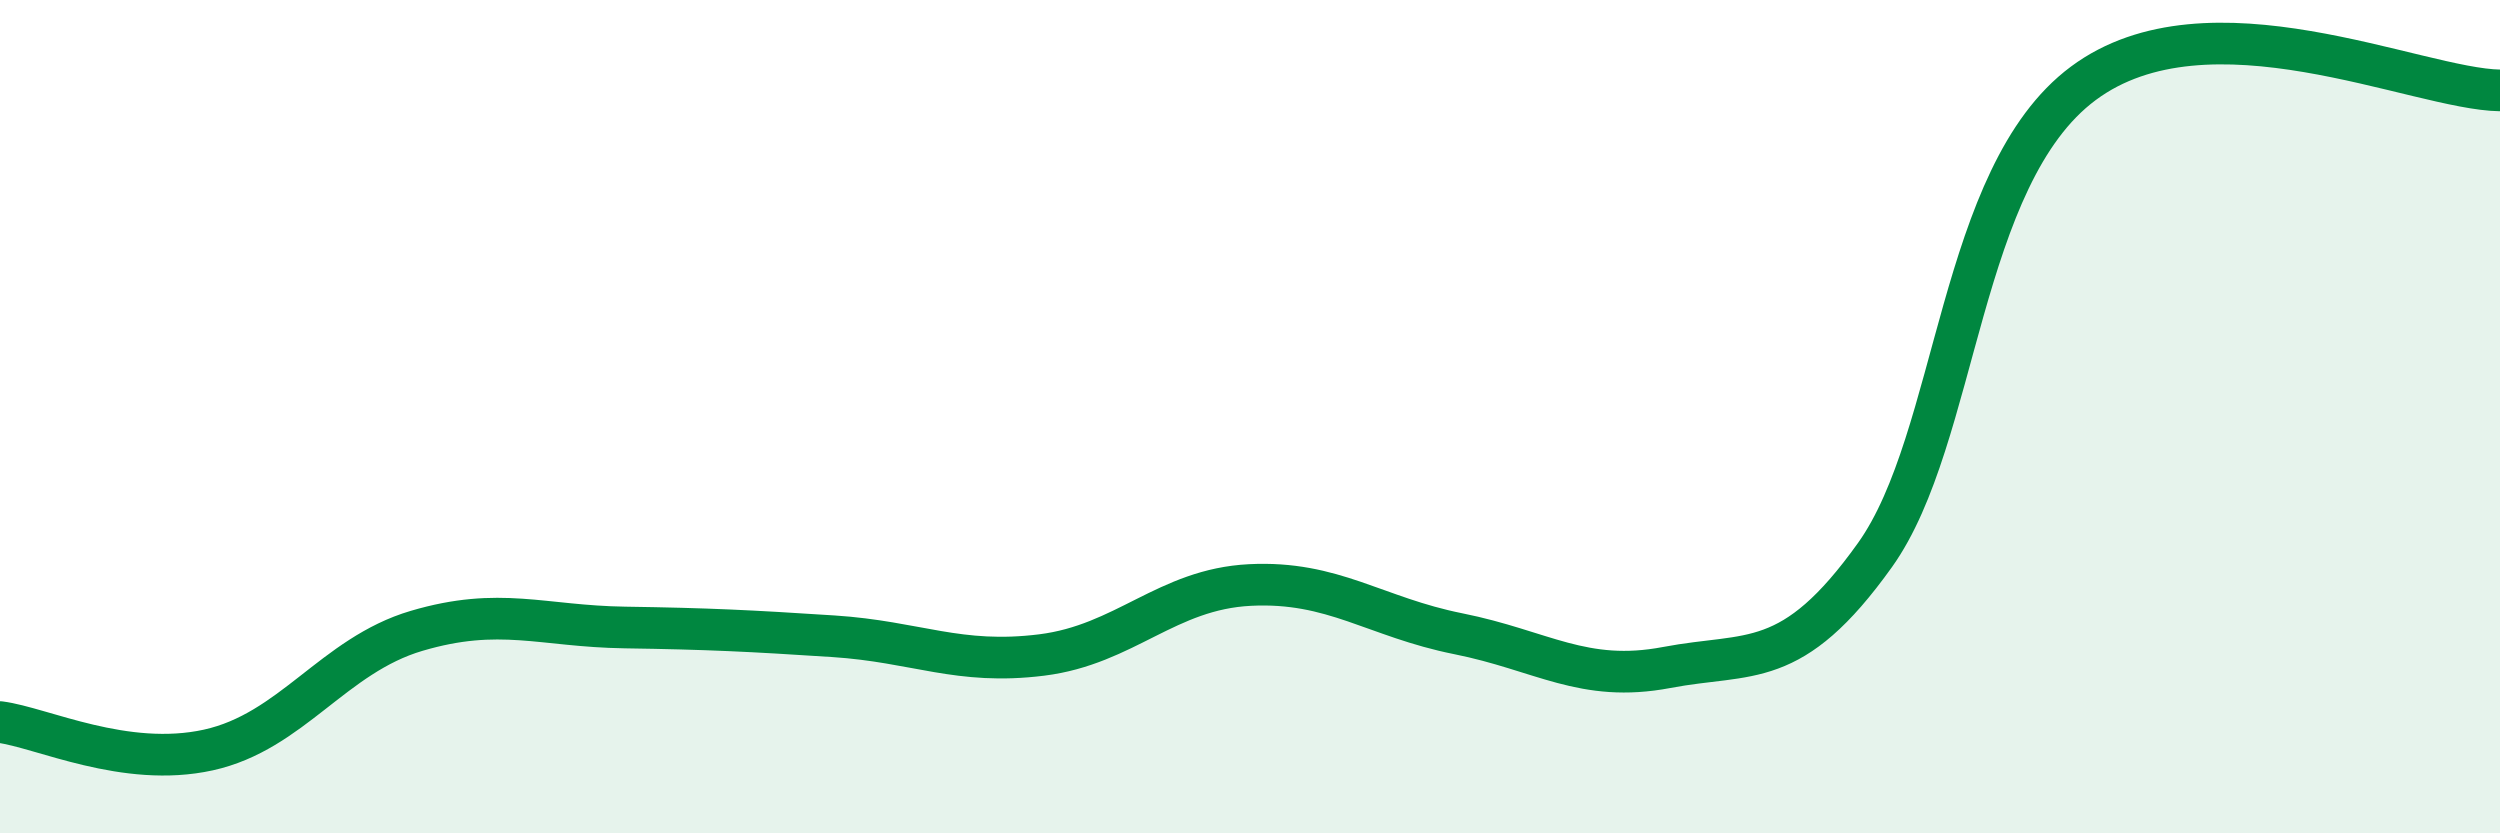
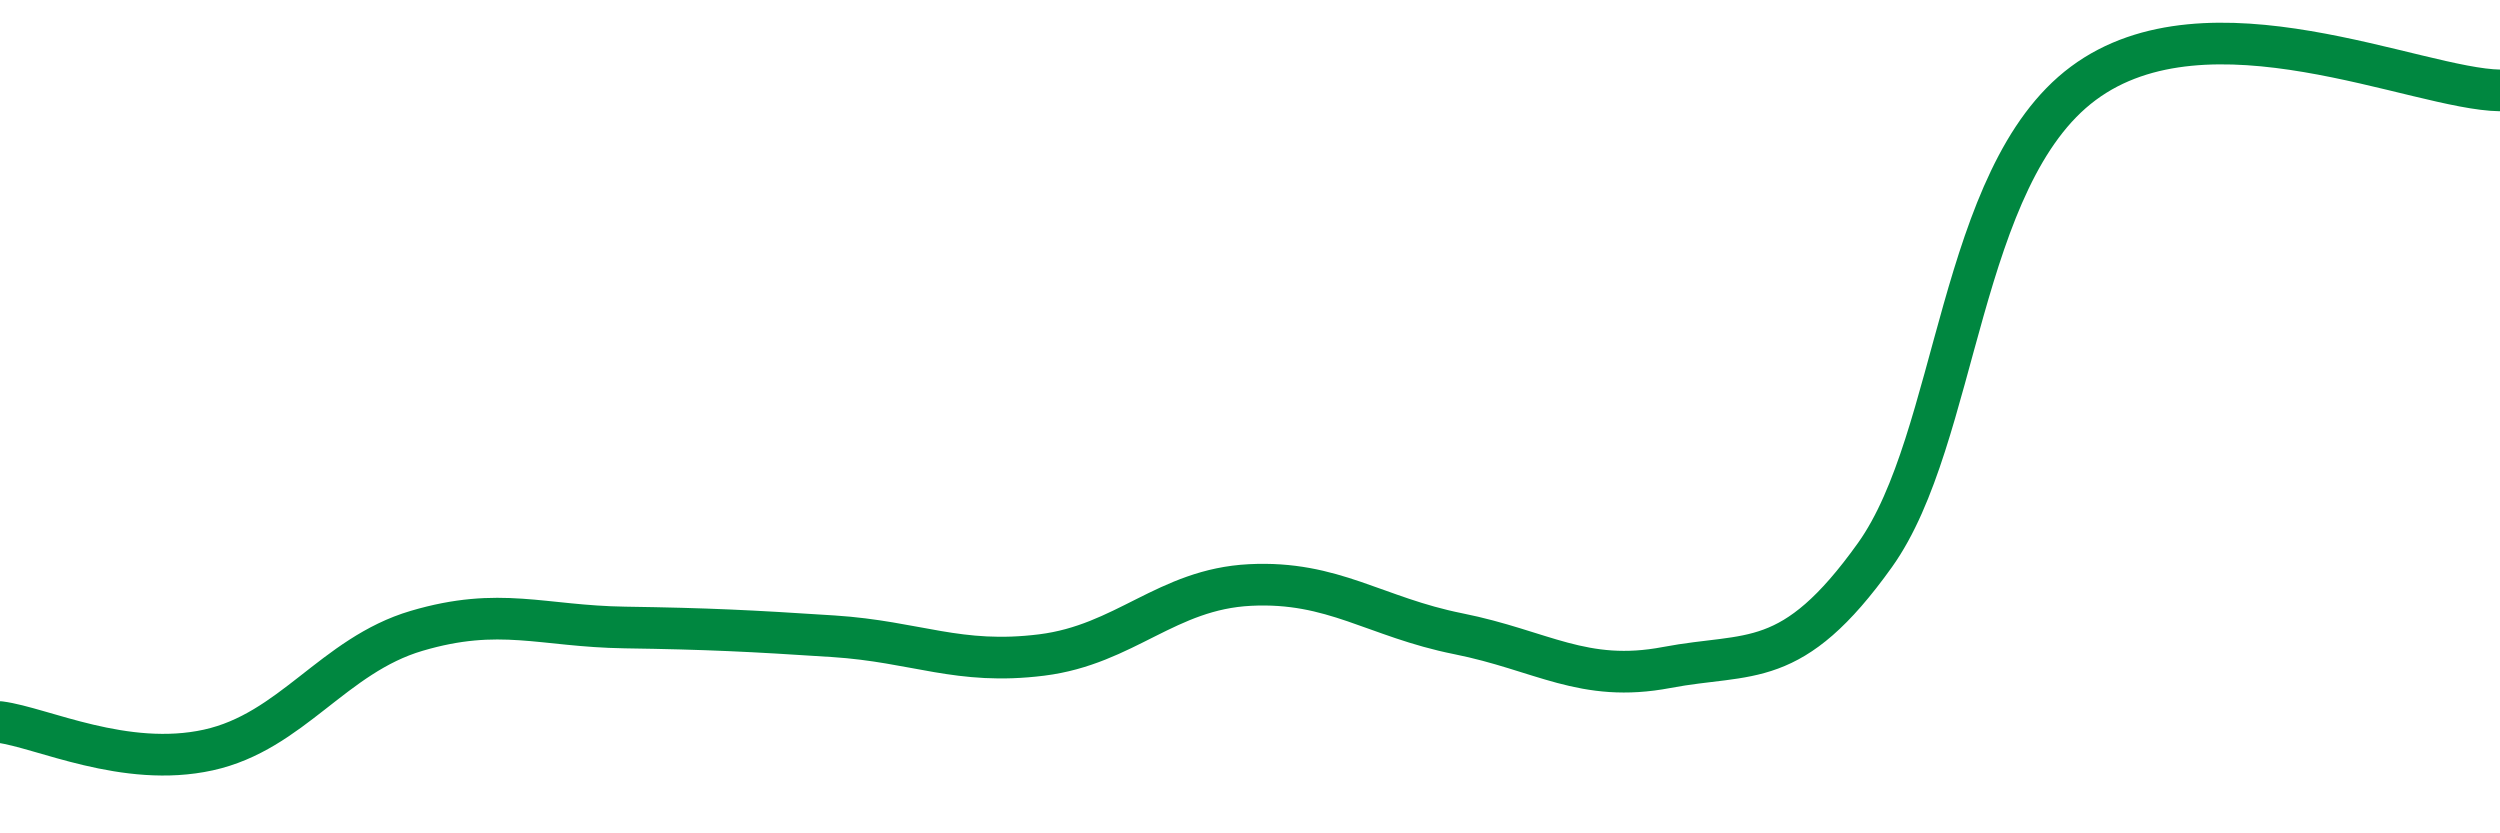
<svg xmlns="http://www.w3.org/2000/svg" width="60" height="20" viewBox="0 0 60 20">
-   <path d="M 0,17.33 C 1,17.46 3,18.44 5,18 C 7,17.56 8,15.73 10,15.14 C 12,14.55 13,15.03 15,15.06 C 17,15.09 18,15.14 20,15.27 C 22,15.4 23,15.97 25,15.72 C 27,15.47 28,14.14 30,14.04 C 32,13.94 33,14.81 35,15.21 C 37,15.61 38,16.4 40,16.02 C 42,15.64 43,16.12 45,13.32 C 47,10.52 47,4.23 50,2 C 53,-0.23 58,2.14 60,2.17L60 20L0 20Z" fill="#008740" opacity="0.1" stroke-linecap="round" stroke-linejoin="round" />
  <path d="M 0,17.33 C 1,17.46 3,18.44 5,18 C 7,17.56 8,15.73 10,15.14 C 12,14.55 13,15.03 15,15.06 C 17,15.09 18,15.14 20,15.27 C 22,15.4 23,15.97 25,15.72 C 27,15.47 28,14.14 30,14.04 C 32,13.94 33,14.81 35,15.21 C 37,15.61 38,16.4 40,16.02 C 42,15.64 43,16.12 45,13.32 C 47,10.52 47,4.23 50,2 C 53,-0.23 58,2.14 60,2.17" stroke="#008740" stroke-width="1" fill="none" stroke-linecap="round" stroke-linejoin="round" />
</svg>